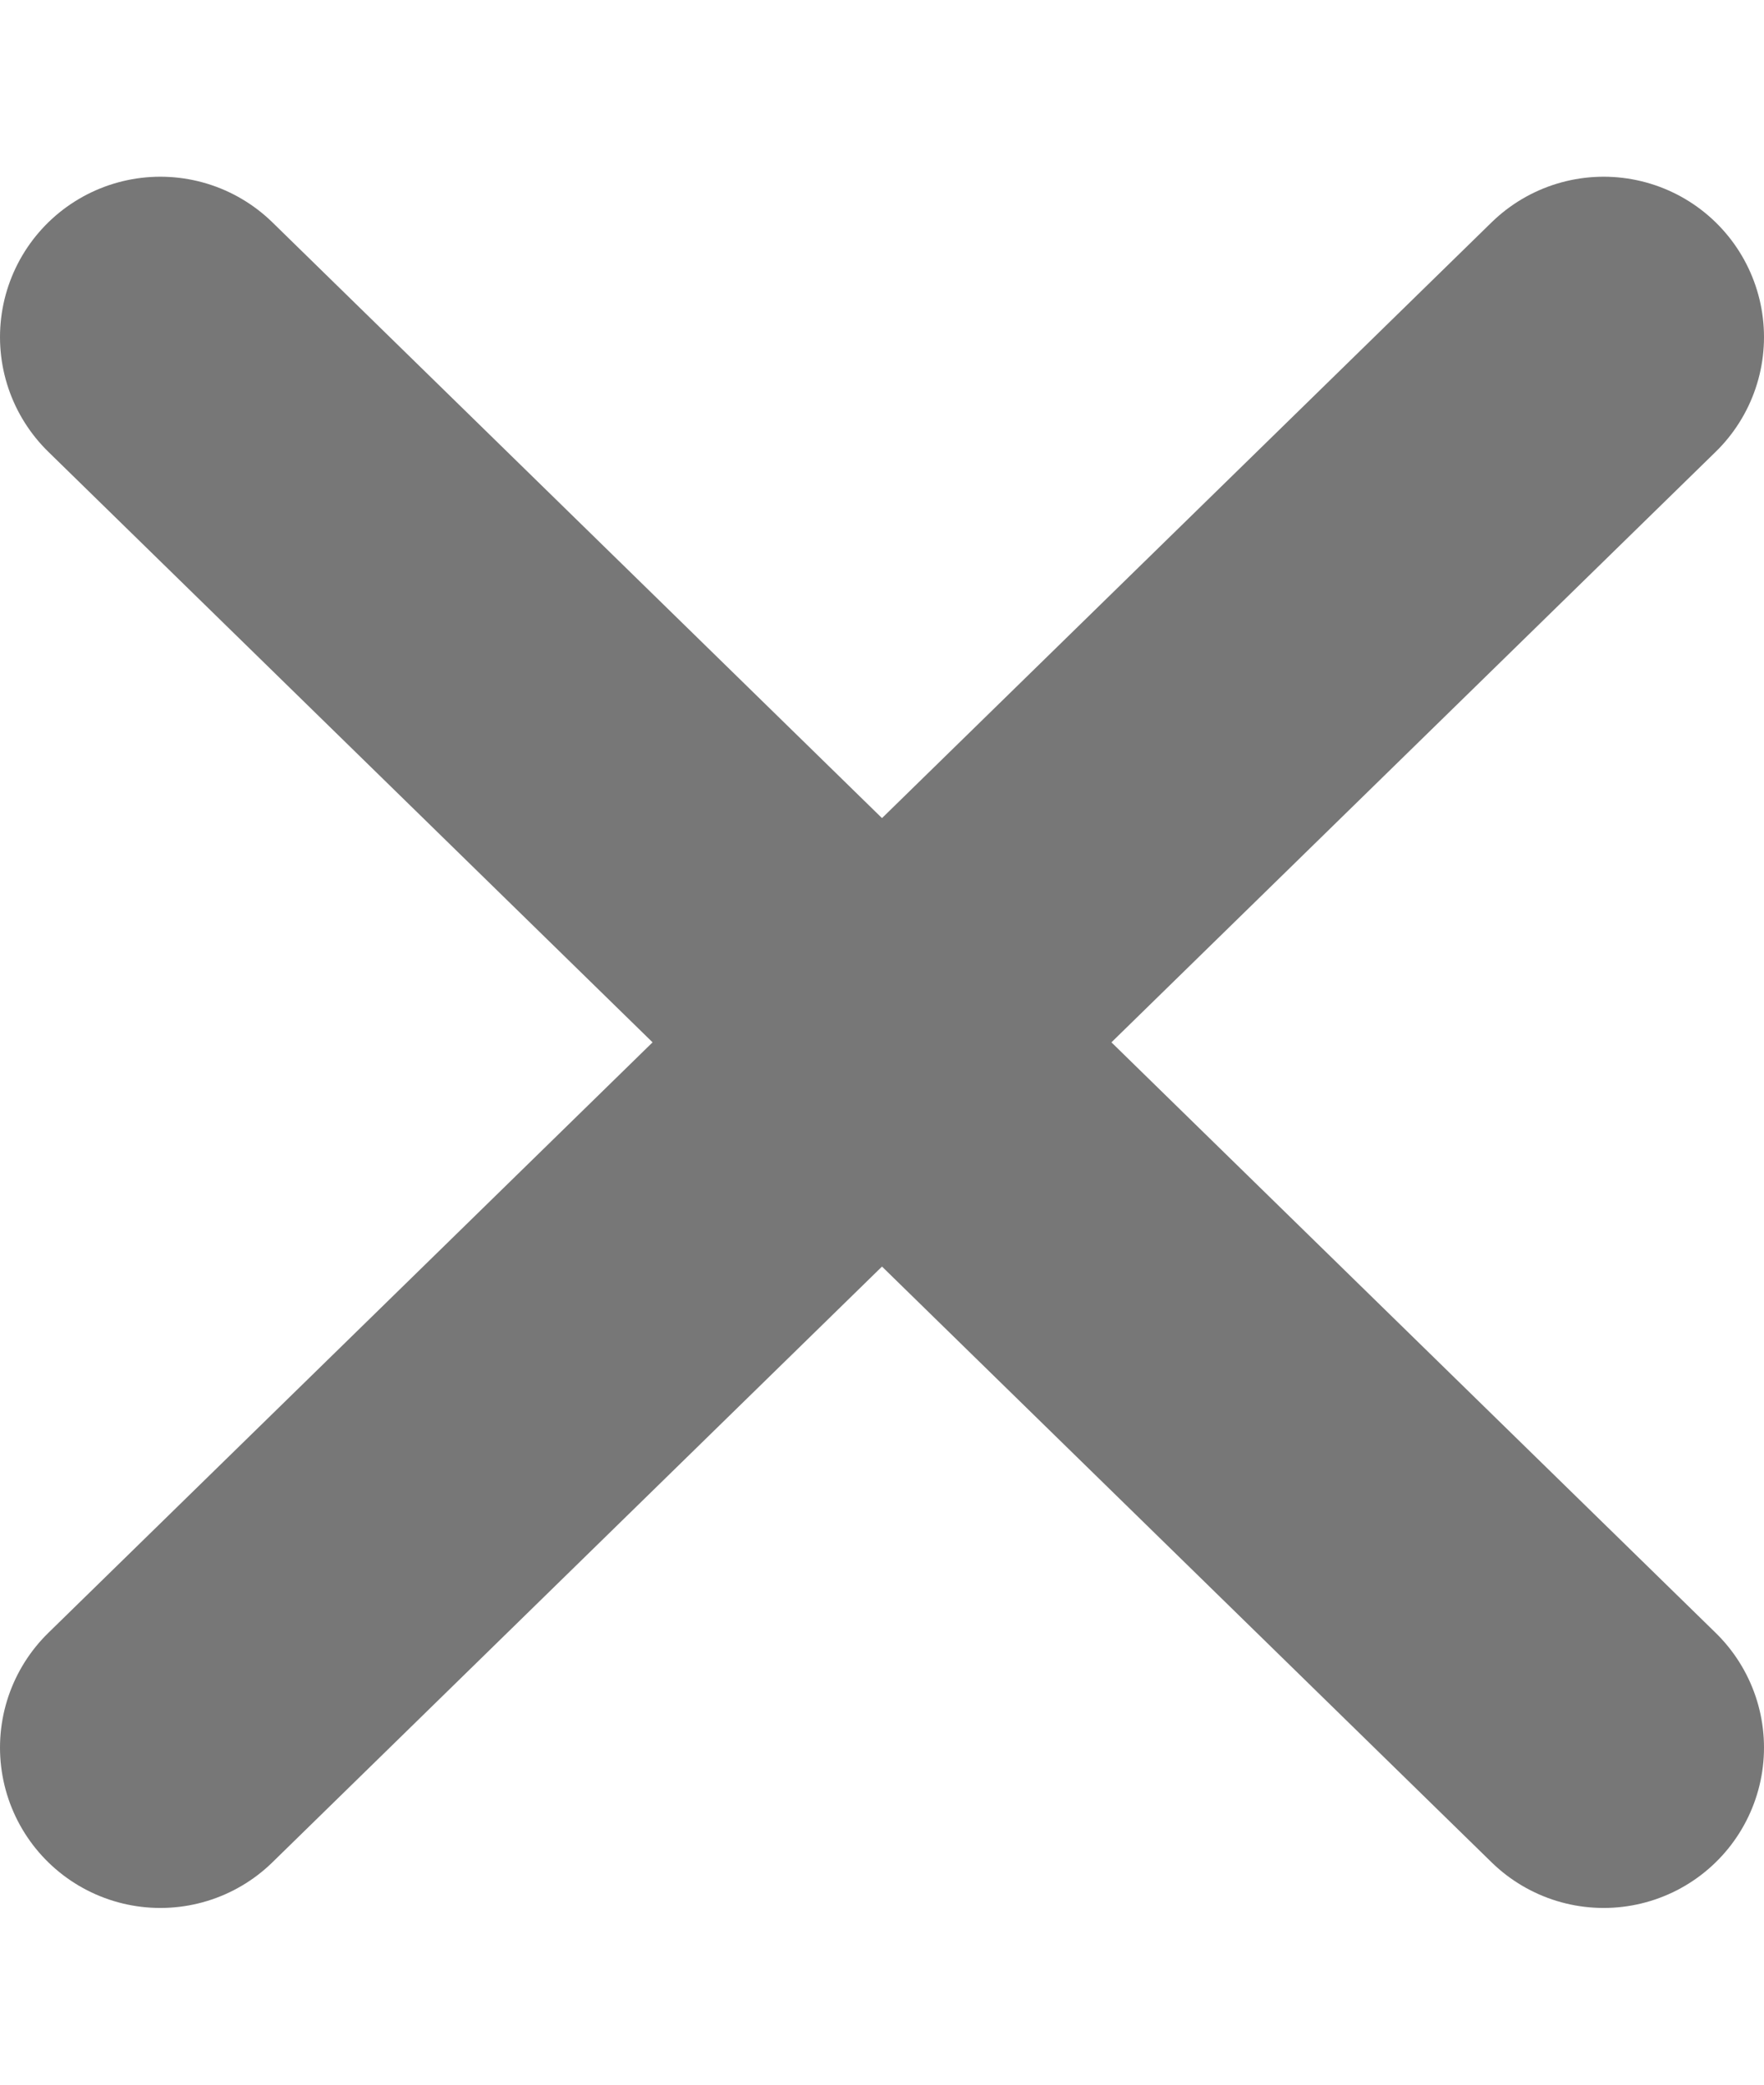
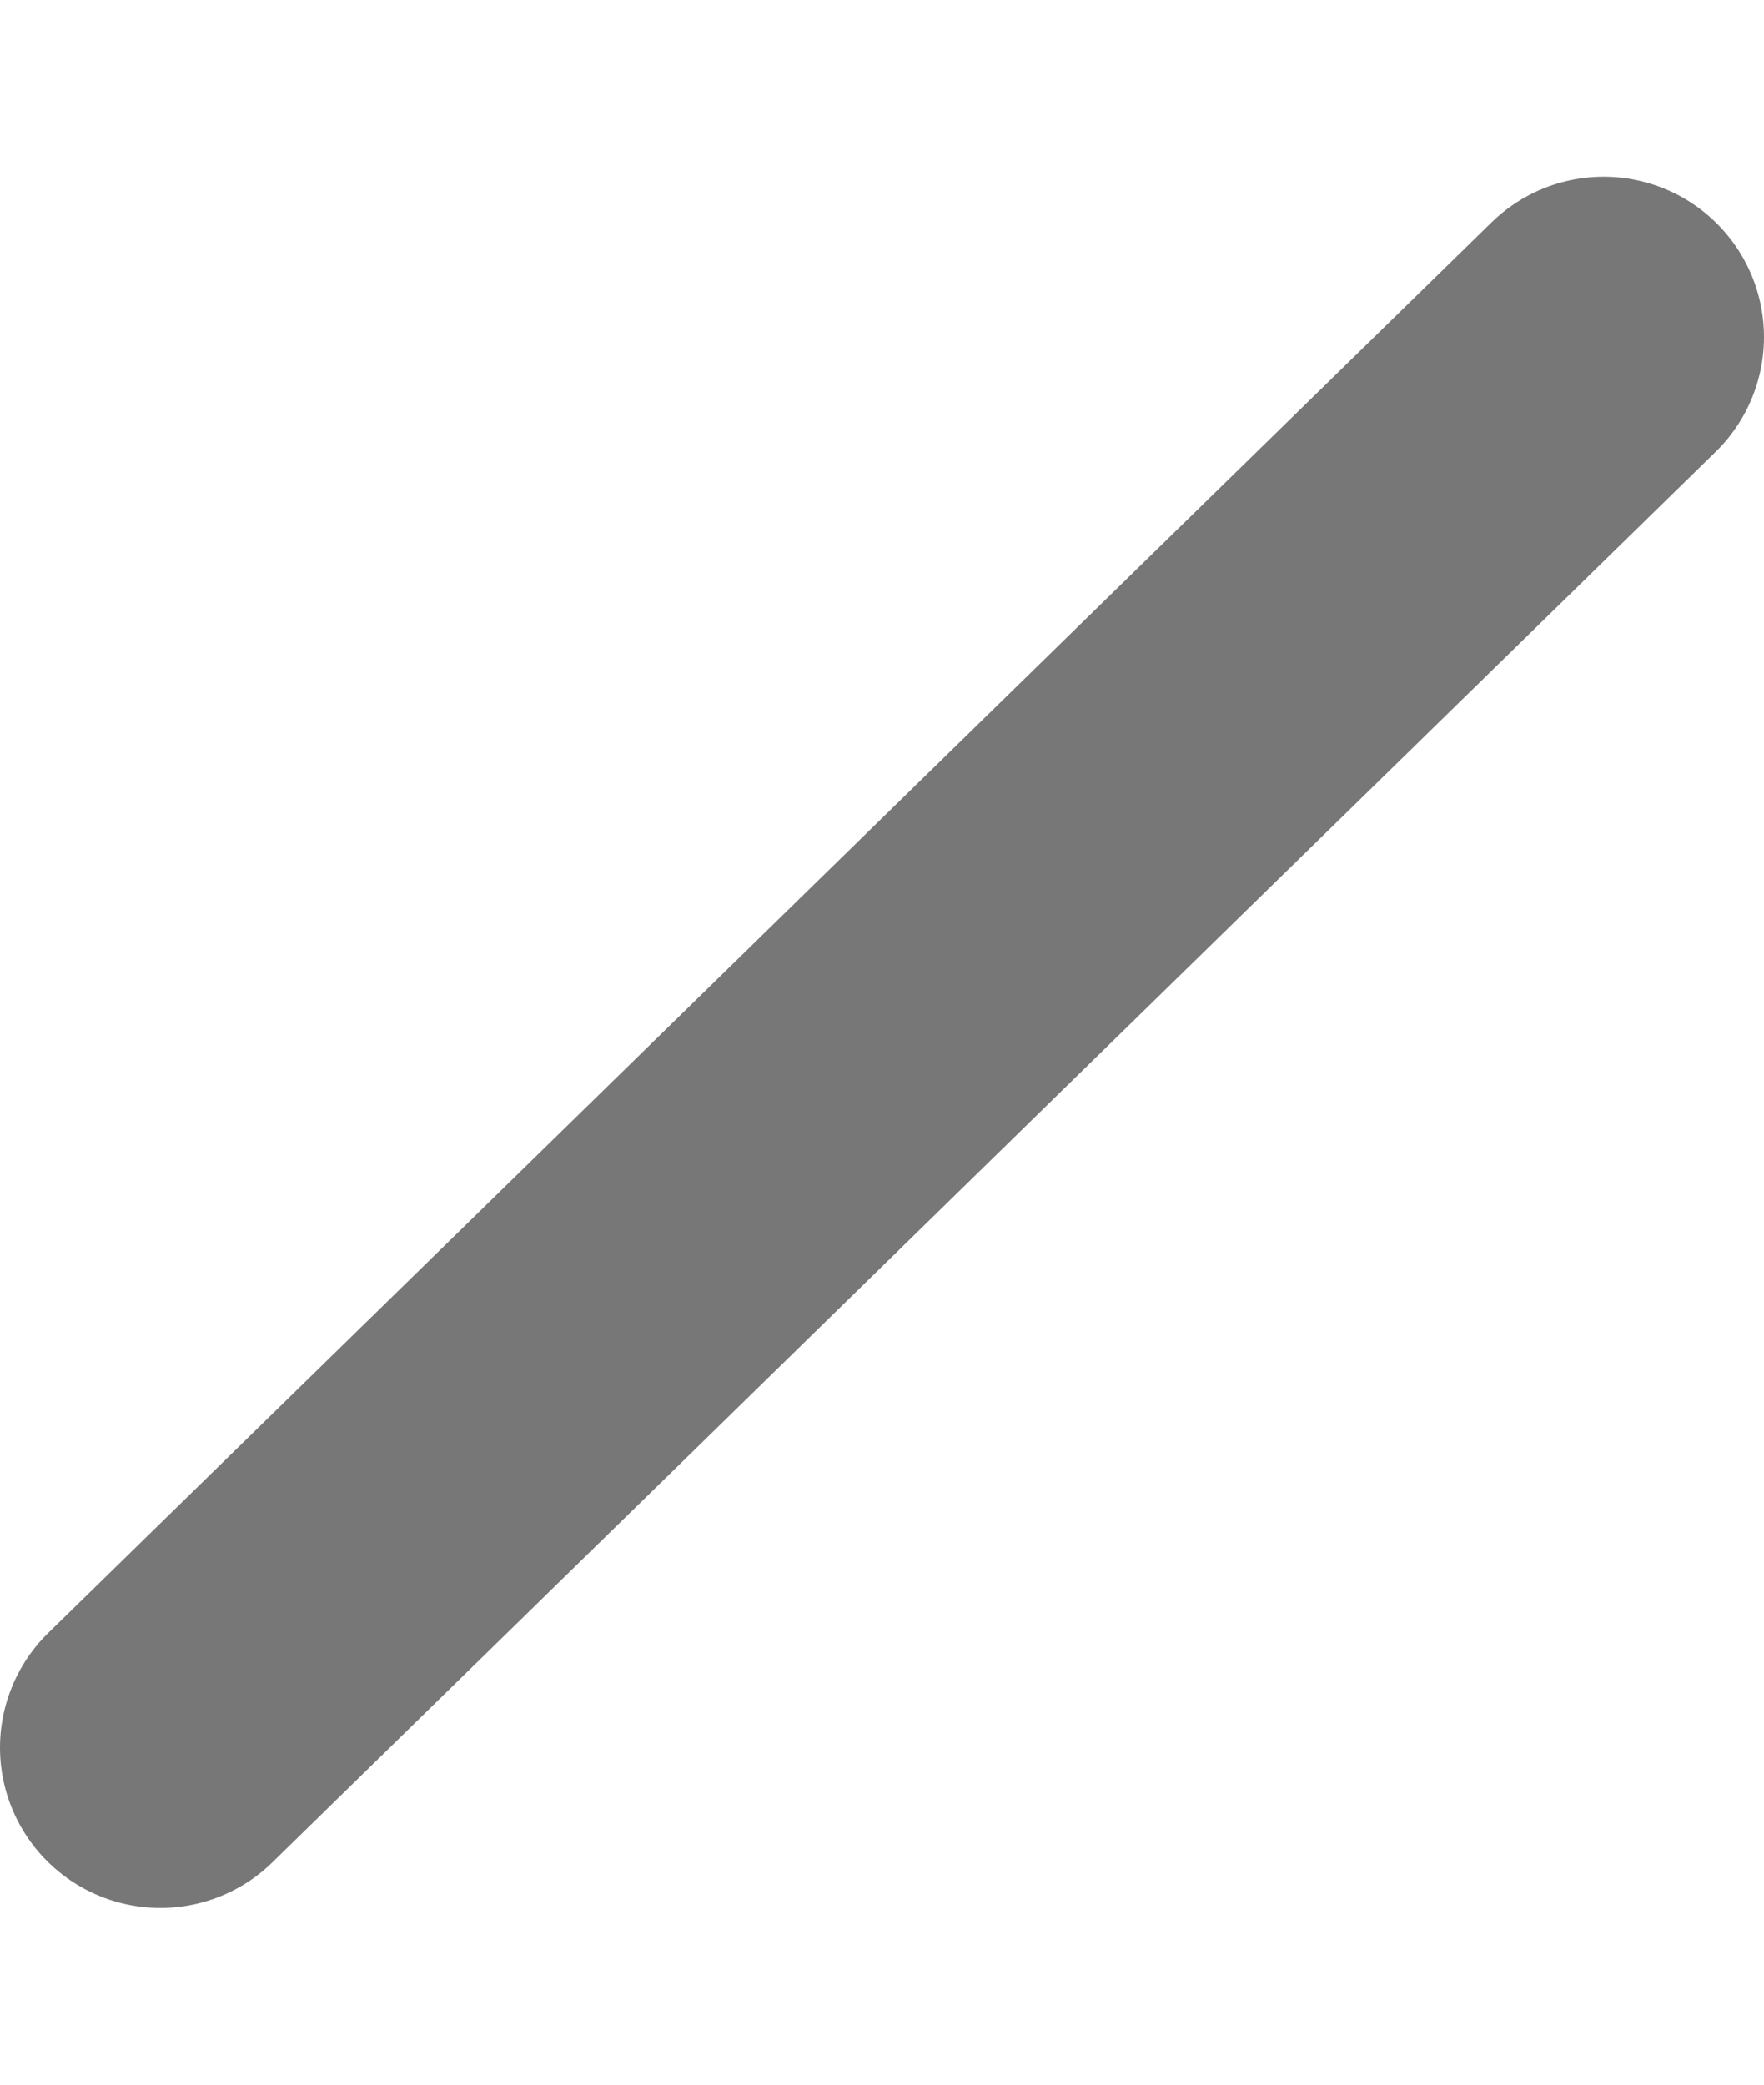
<svg xmlns="http://www.w3.org/2000/svg" width="11" height="13" viewBox="0 0 11 13" fill="none">
  <g id="Group 1965">
    <path id="Vector 104" d="M10 2.102L1 10.898" stroke="#777777" stroke-width="2" stroke-linecap="round" />
-     <path id="Vector 105" d="M1 2.102L10 10.898" stroke="#777777" stroke-width="2" stroke-linecap="round" />
  </g>
</svg>